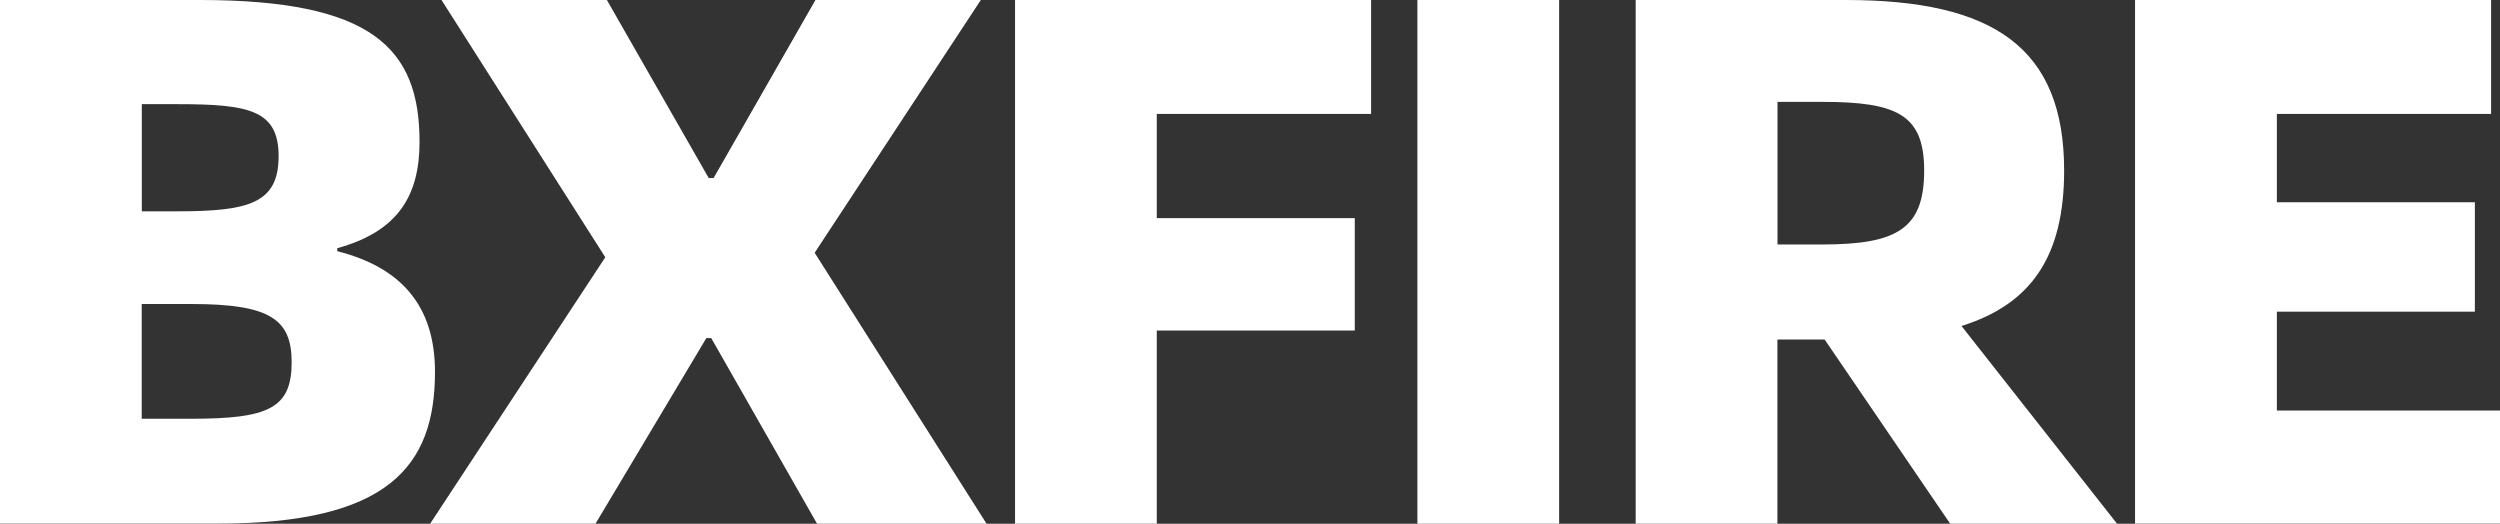
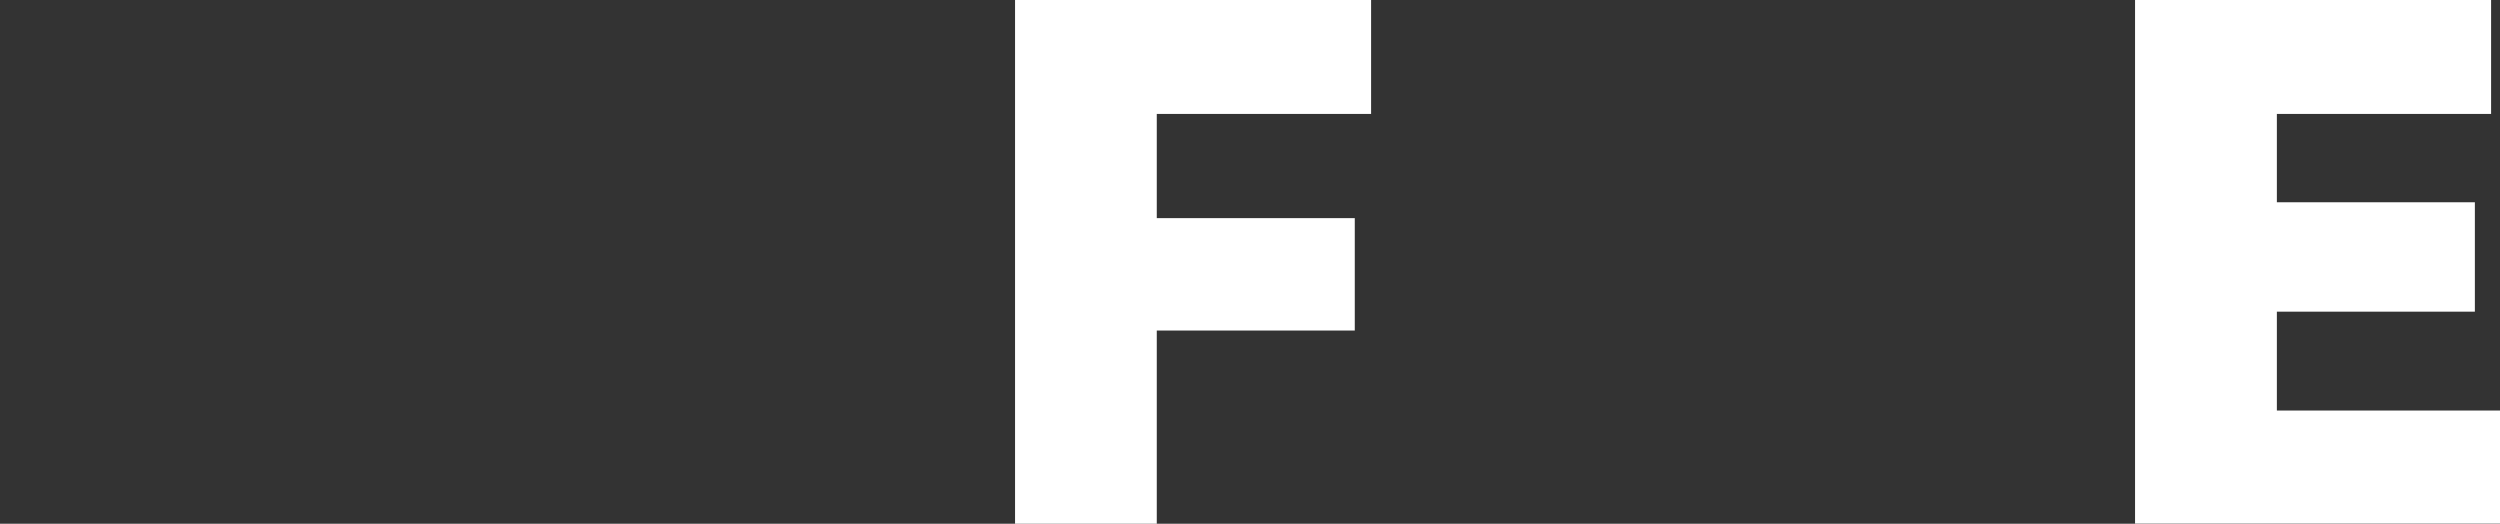
<svg xmlns="http://www.w3.org/2000/svg" version="1.1" x="0px" y="0px" viewBox="0 0 283.46 59.38" style="enable-background:new 0 0 283.46 59.38;" xml:space="preserve">
  <rect x="0" y="0" width="283.46" height="59.38" fill="#333333" stroke="none" />
  <style type="text/css">
	.st0{fill:#FFFFFF;}
</style>
  <g id="图层_1">
    <g>
-       <path class="st0" d="M0,0h22.63c19.49,0,24.94,5.39,24.94,16.08c0,6.16-2.49,10.18-9.33,12.06v0.34    c7.11,1.8,11.08,6.07,11.08,13.69c0,10.78-5.36,17.2-24.66,17.2H0V0z M20.14,23.96c8.13,0,11.45-0.94,11.45-6.25    c0-5.22-3.33-5.9-11.45-5.9h-4.06v12.15H20.14z M21.71,47.48c8.77,0,11.36-1.2,11.36-6.42c0-4.88-2.49-6.59-11.36-6.59h-5.64    v13.01H21.71z" />
-       <path class="st0" d="M68.63,29.17L50.06,0h18.75l11.55,20.19h0.55L92.46,0h18.75L92.37,28.66l19.49,30.72H92.64L80.64,38.33h-0.55    L67.52,59.38H48.77L68.63,29.17z" />
      <path class="st0" d="M131.16,12.92v11.81h22.45v12.75h-22.45v21.9h-16.07V0h40.37v12.92H131.16z" />
-       <path class="st0" d="M160.71,0h16.07v59.38h-16.07V0z" />
-       <path class="st0" d="M221.12,59.38L206.89,38.5h-5.36v20.88h-16.07V0h23.83c16.72,0,24.75,5.39,24.75,19.34    c0,9.67-3.69,15.14-11.64,17.62l17.64,22.42H221.12z M201.54,27.72h5.08c8.5,0,11.55-1.8,11.55-8.38c0-6.33-3.05-7.79-11.55-7.79    h-5.08V27.72z" />
      <path class="st0" d="M283.46,46.54v12.83h-41.38V0h40.37v12.92h-24.29v10.01h22.45v12.41h-22.45v11.21H283.46z" />
    </g>
  </g>
  <g id="图层_2">
</g>
</svg>